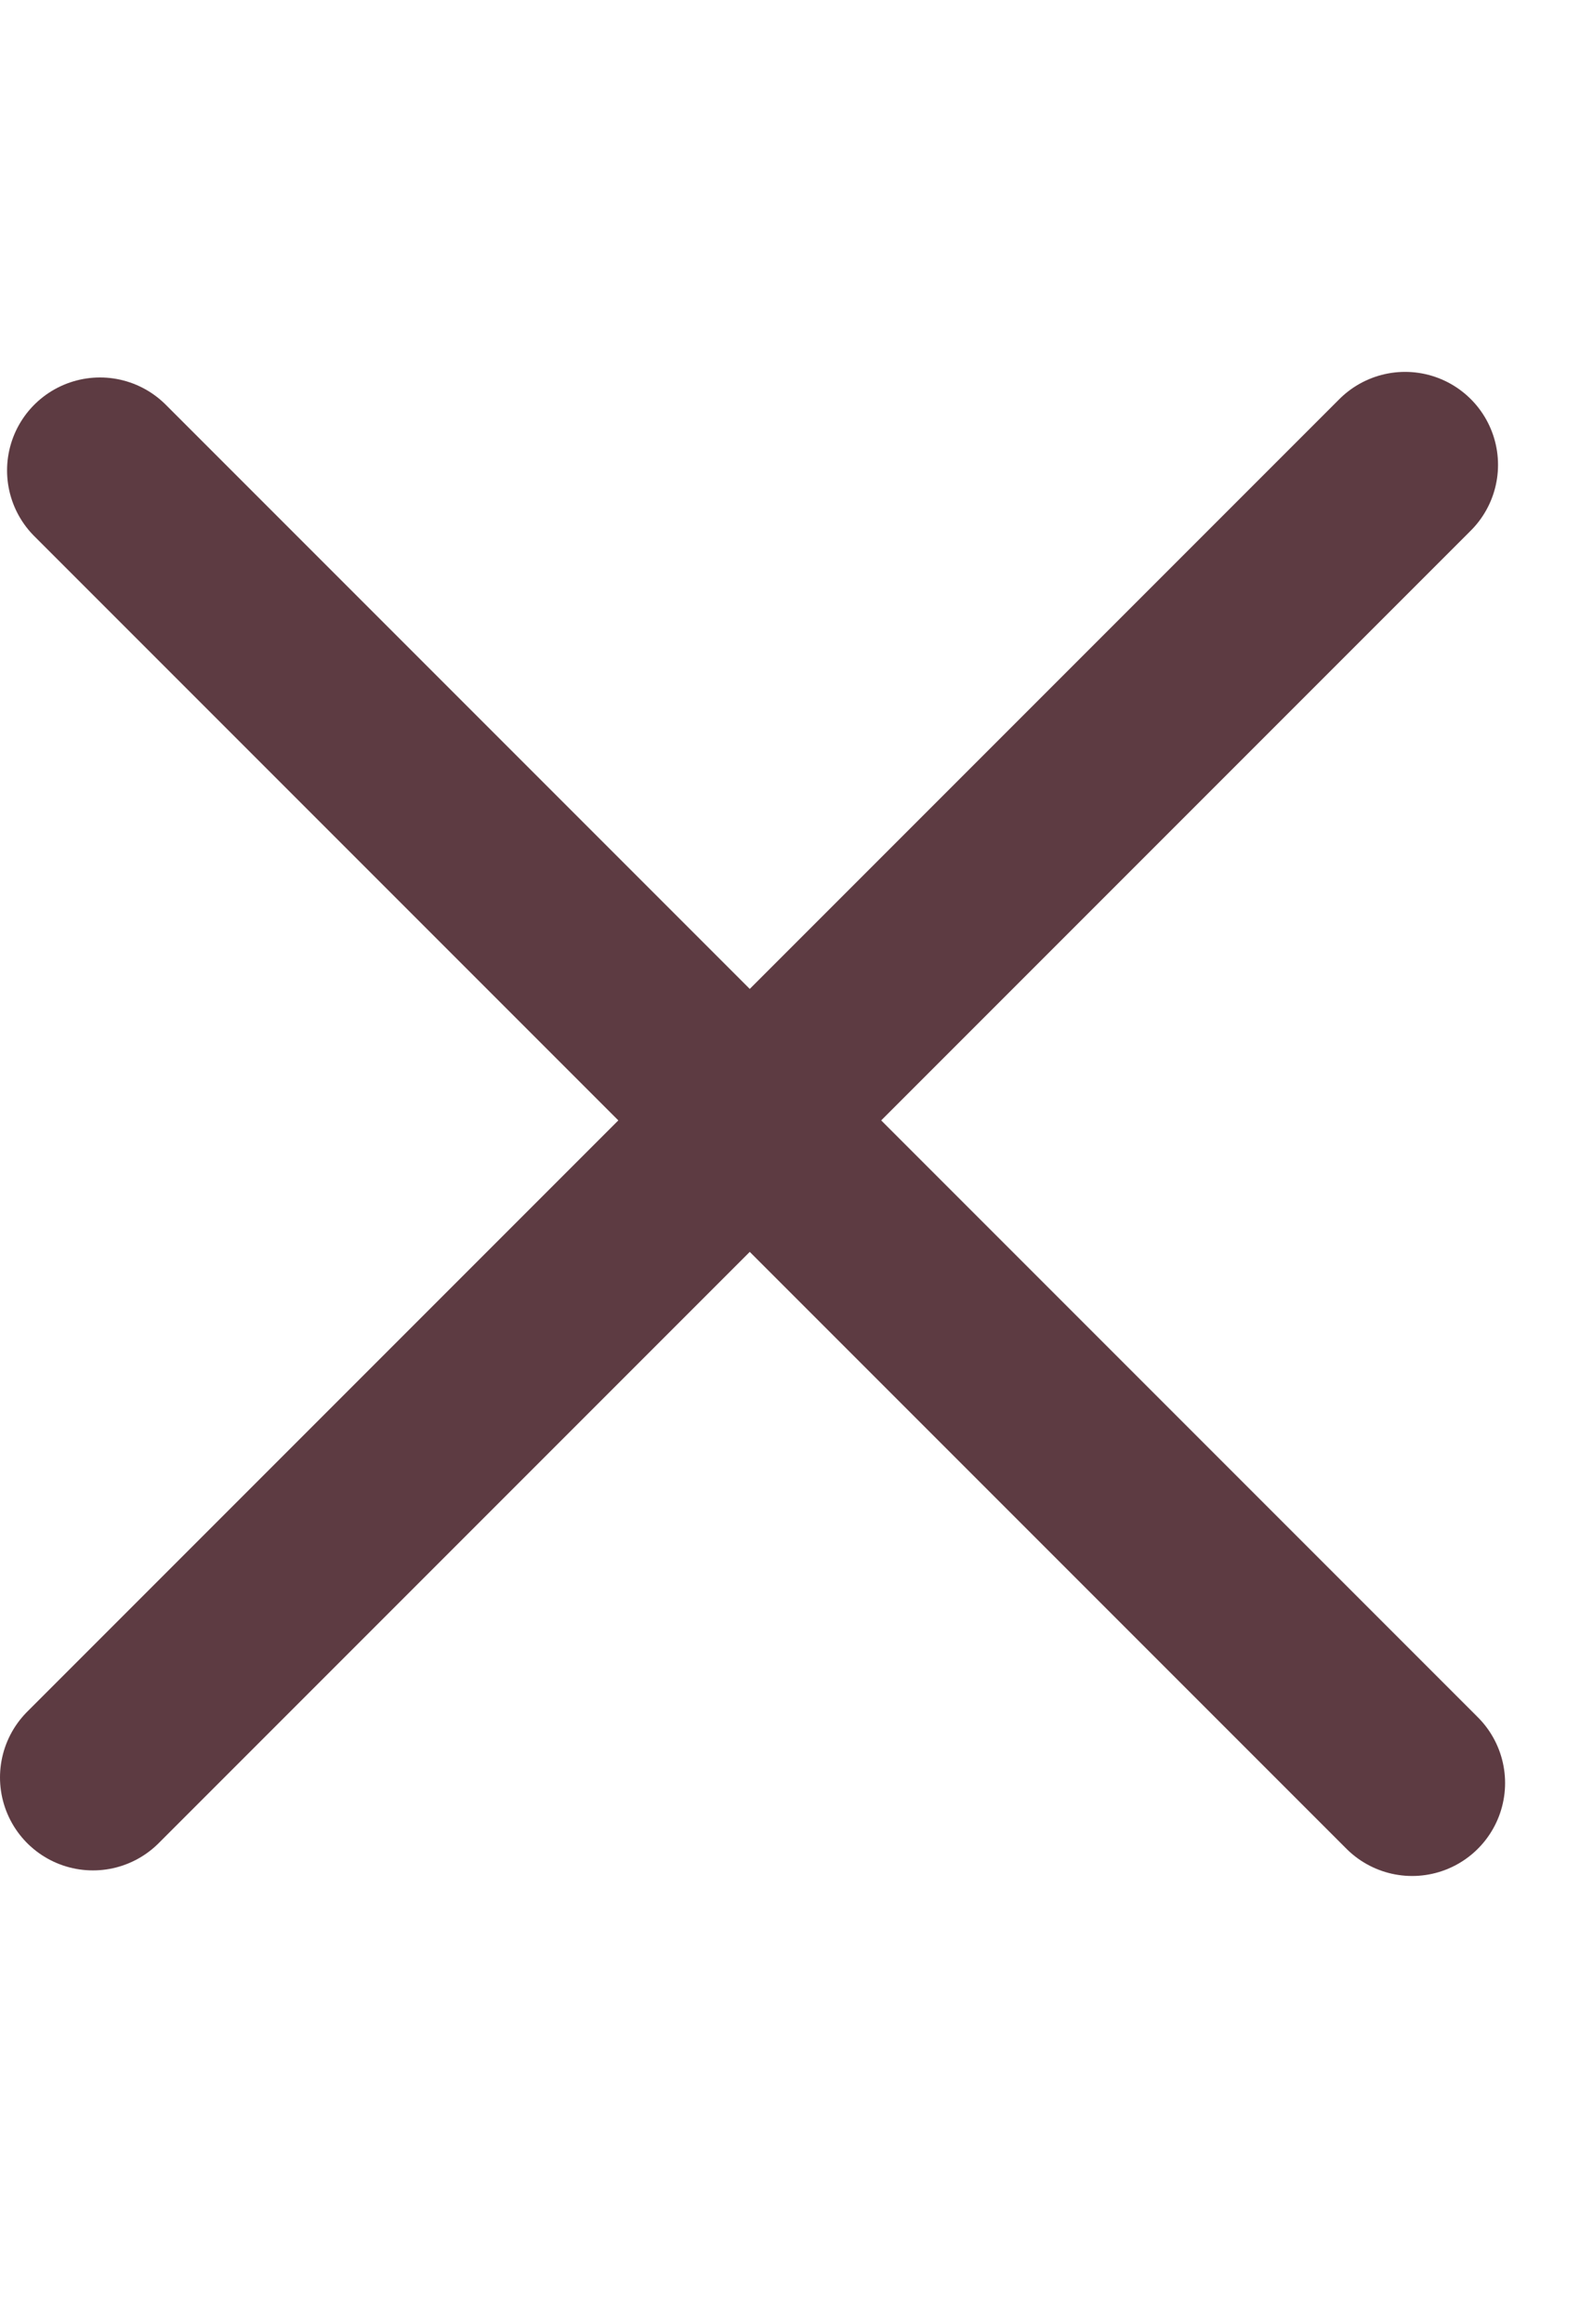
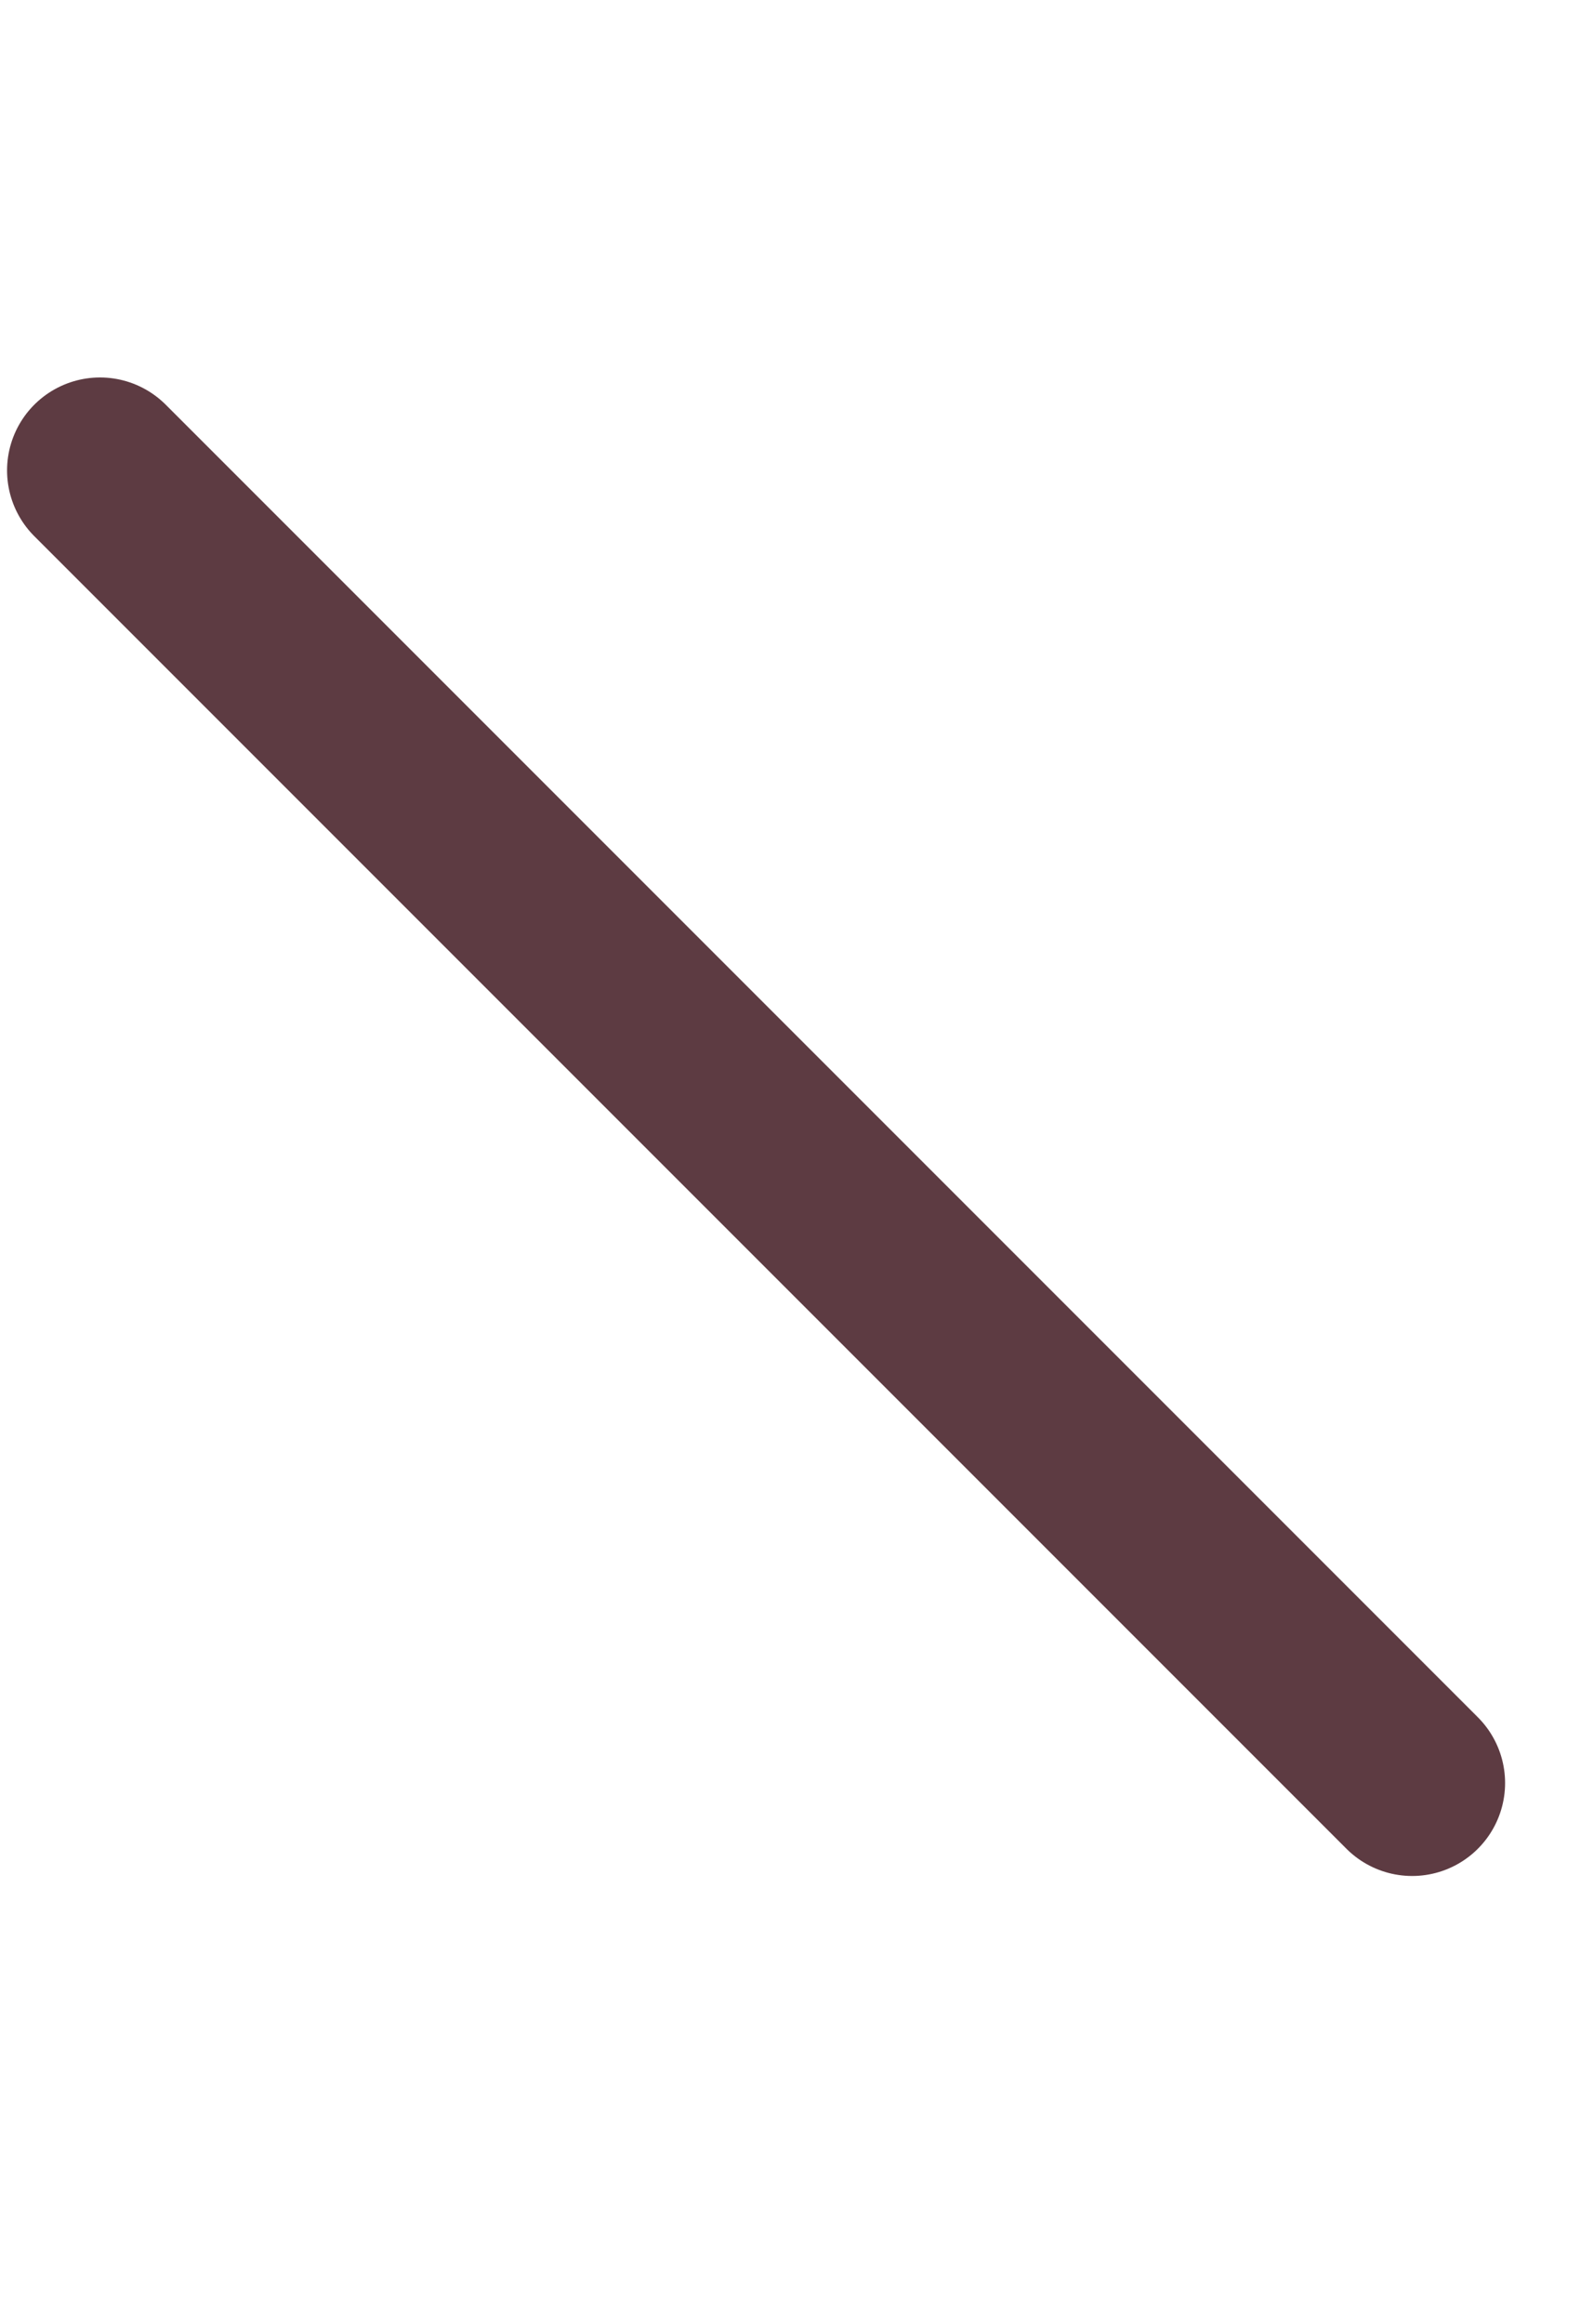
<svg xmlns="http://www.w3.org/2000/svg" height="25" viewBox="0 0 17 17" fill="none">
-   <path d="M1 15.118L15.118 1" stroke="#5D3B42" stroke-width="2" stroke-linecap="round" />
  <path d="M1.076 1.06L15.194 15.178" stroke="#5D3B42" stroke-width="2" stroke-linecap="round" />
</svg>